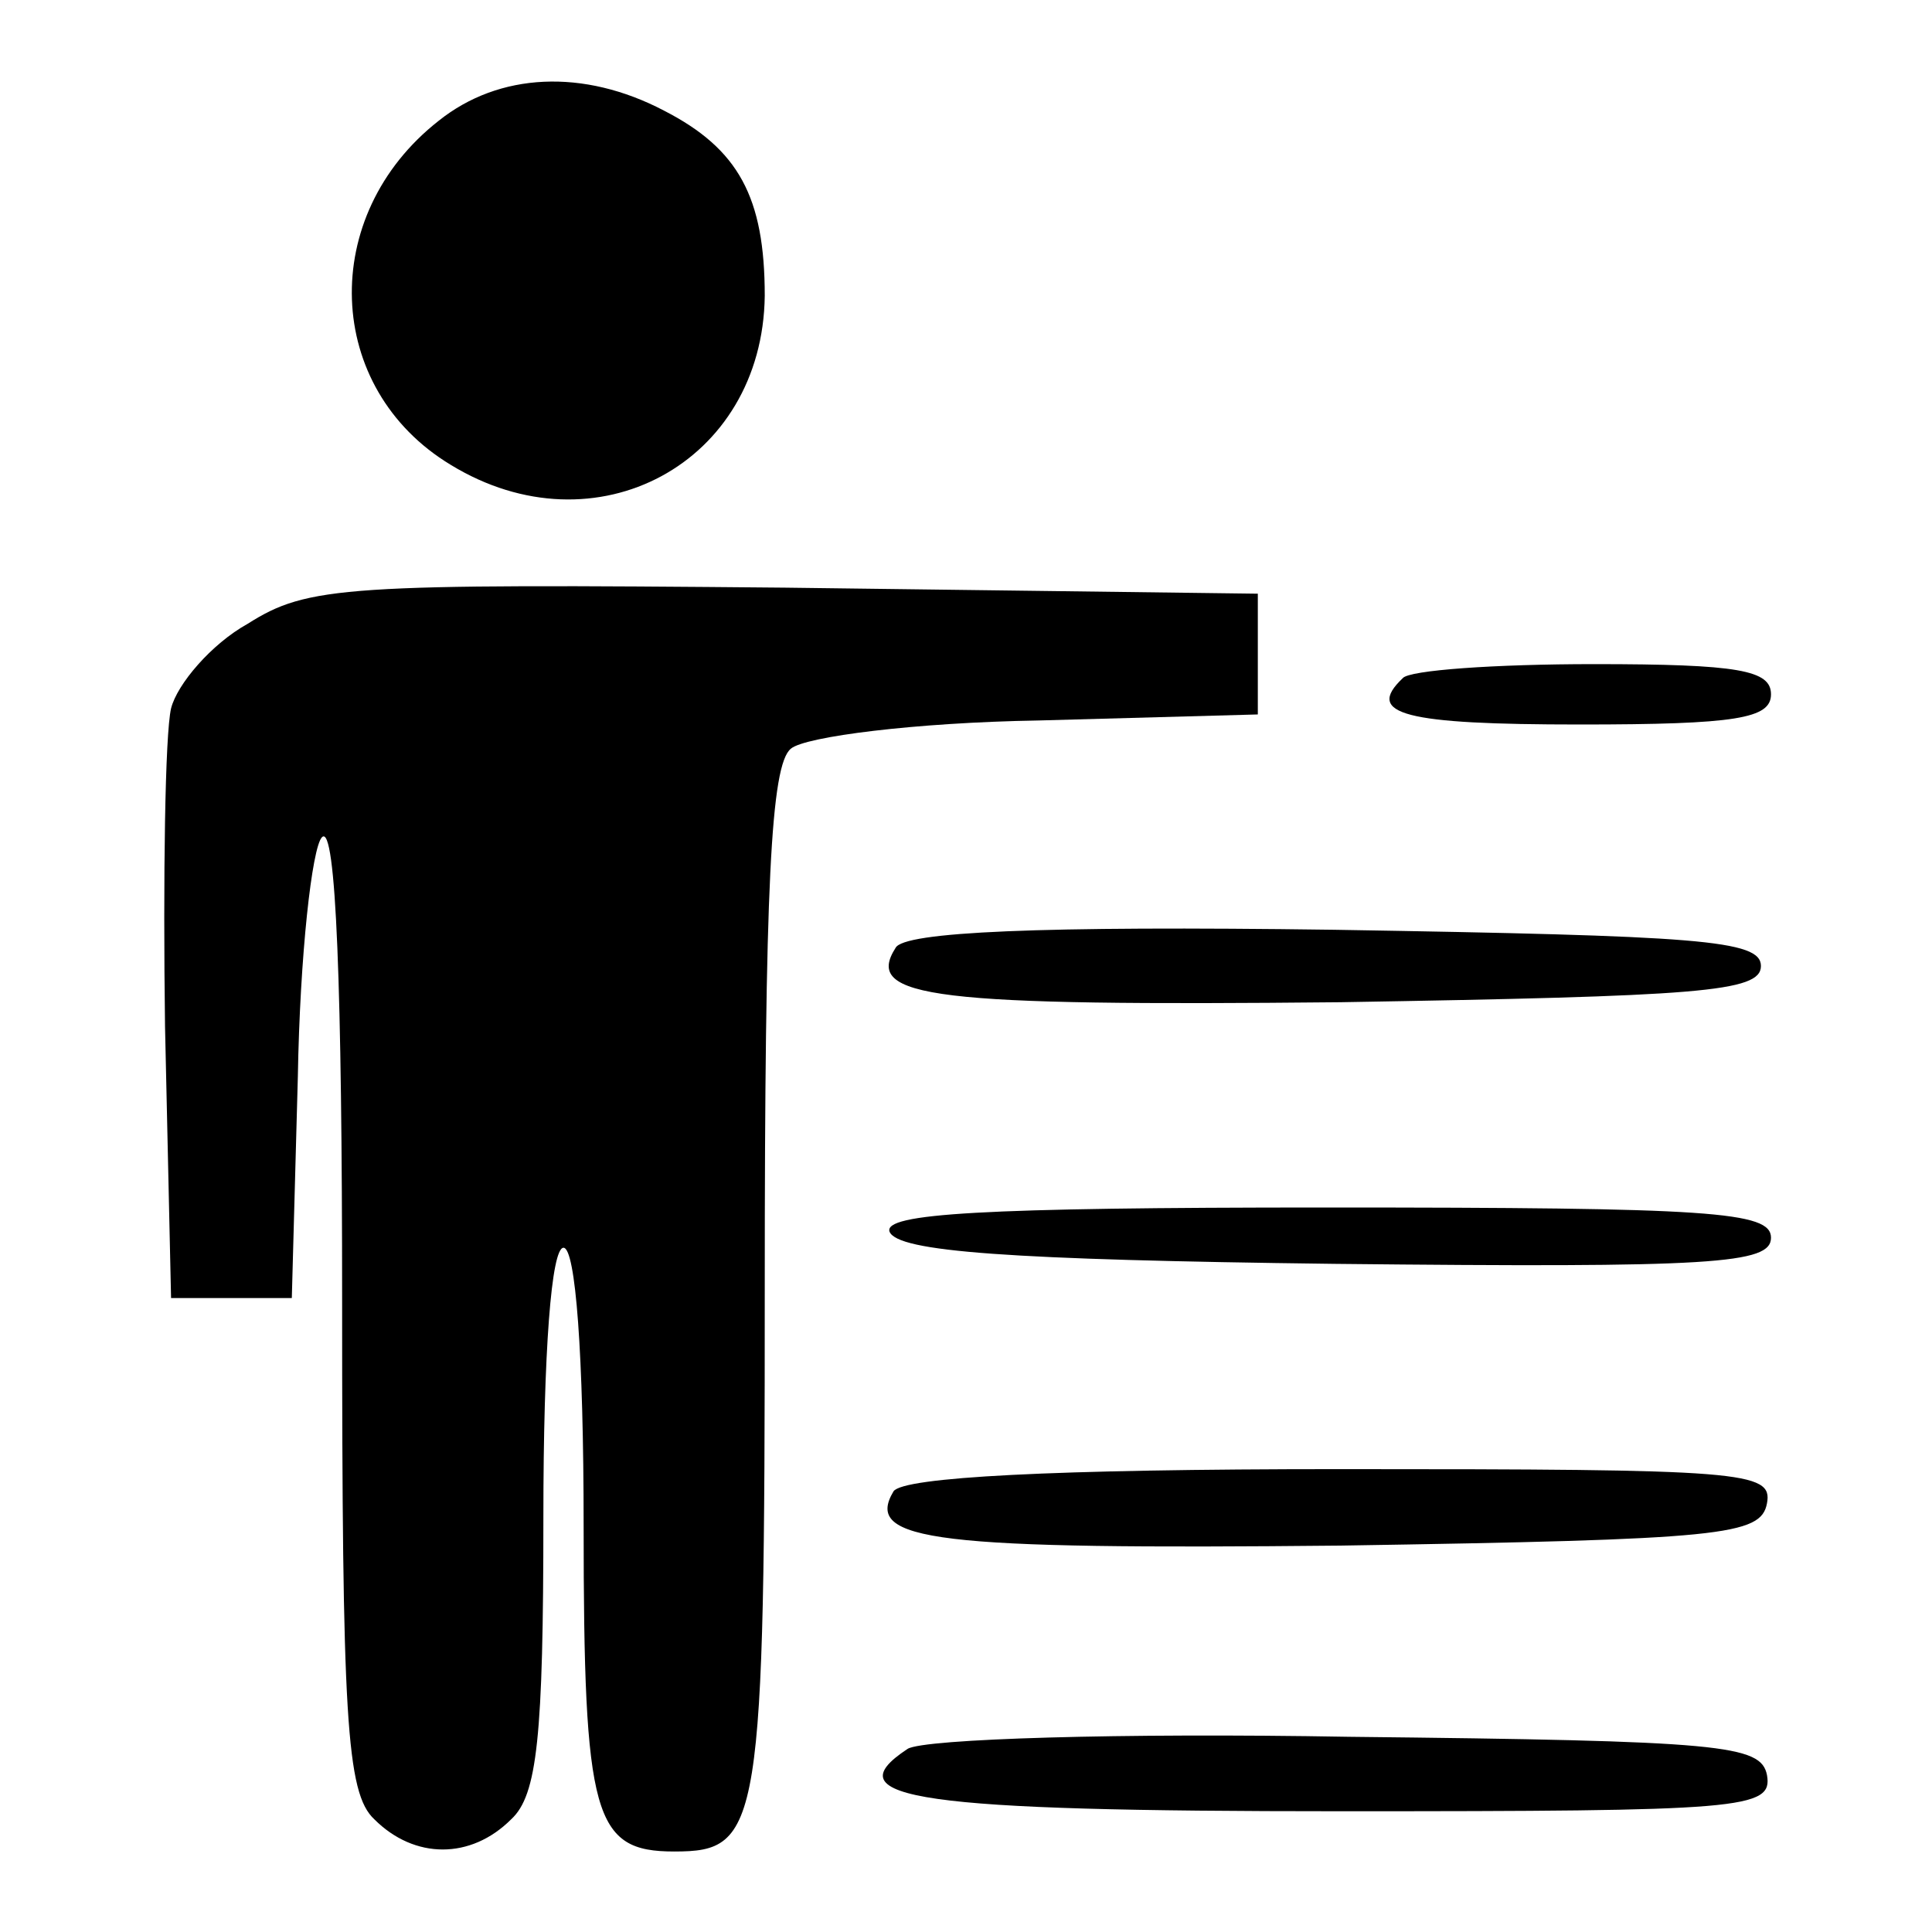
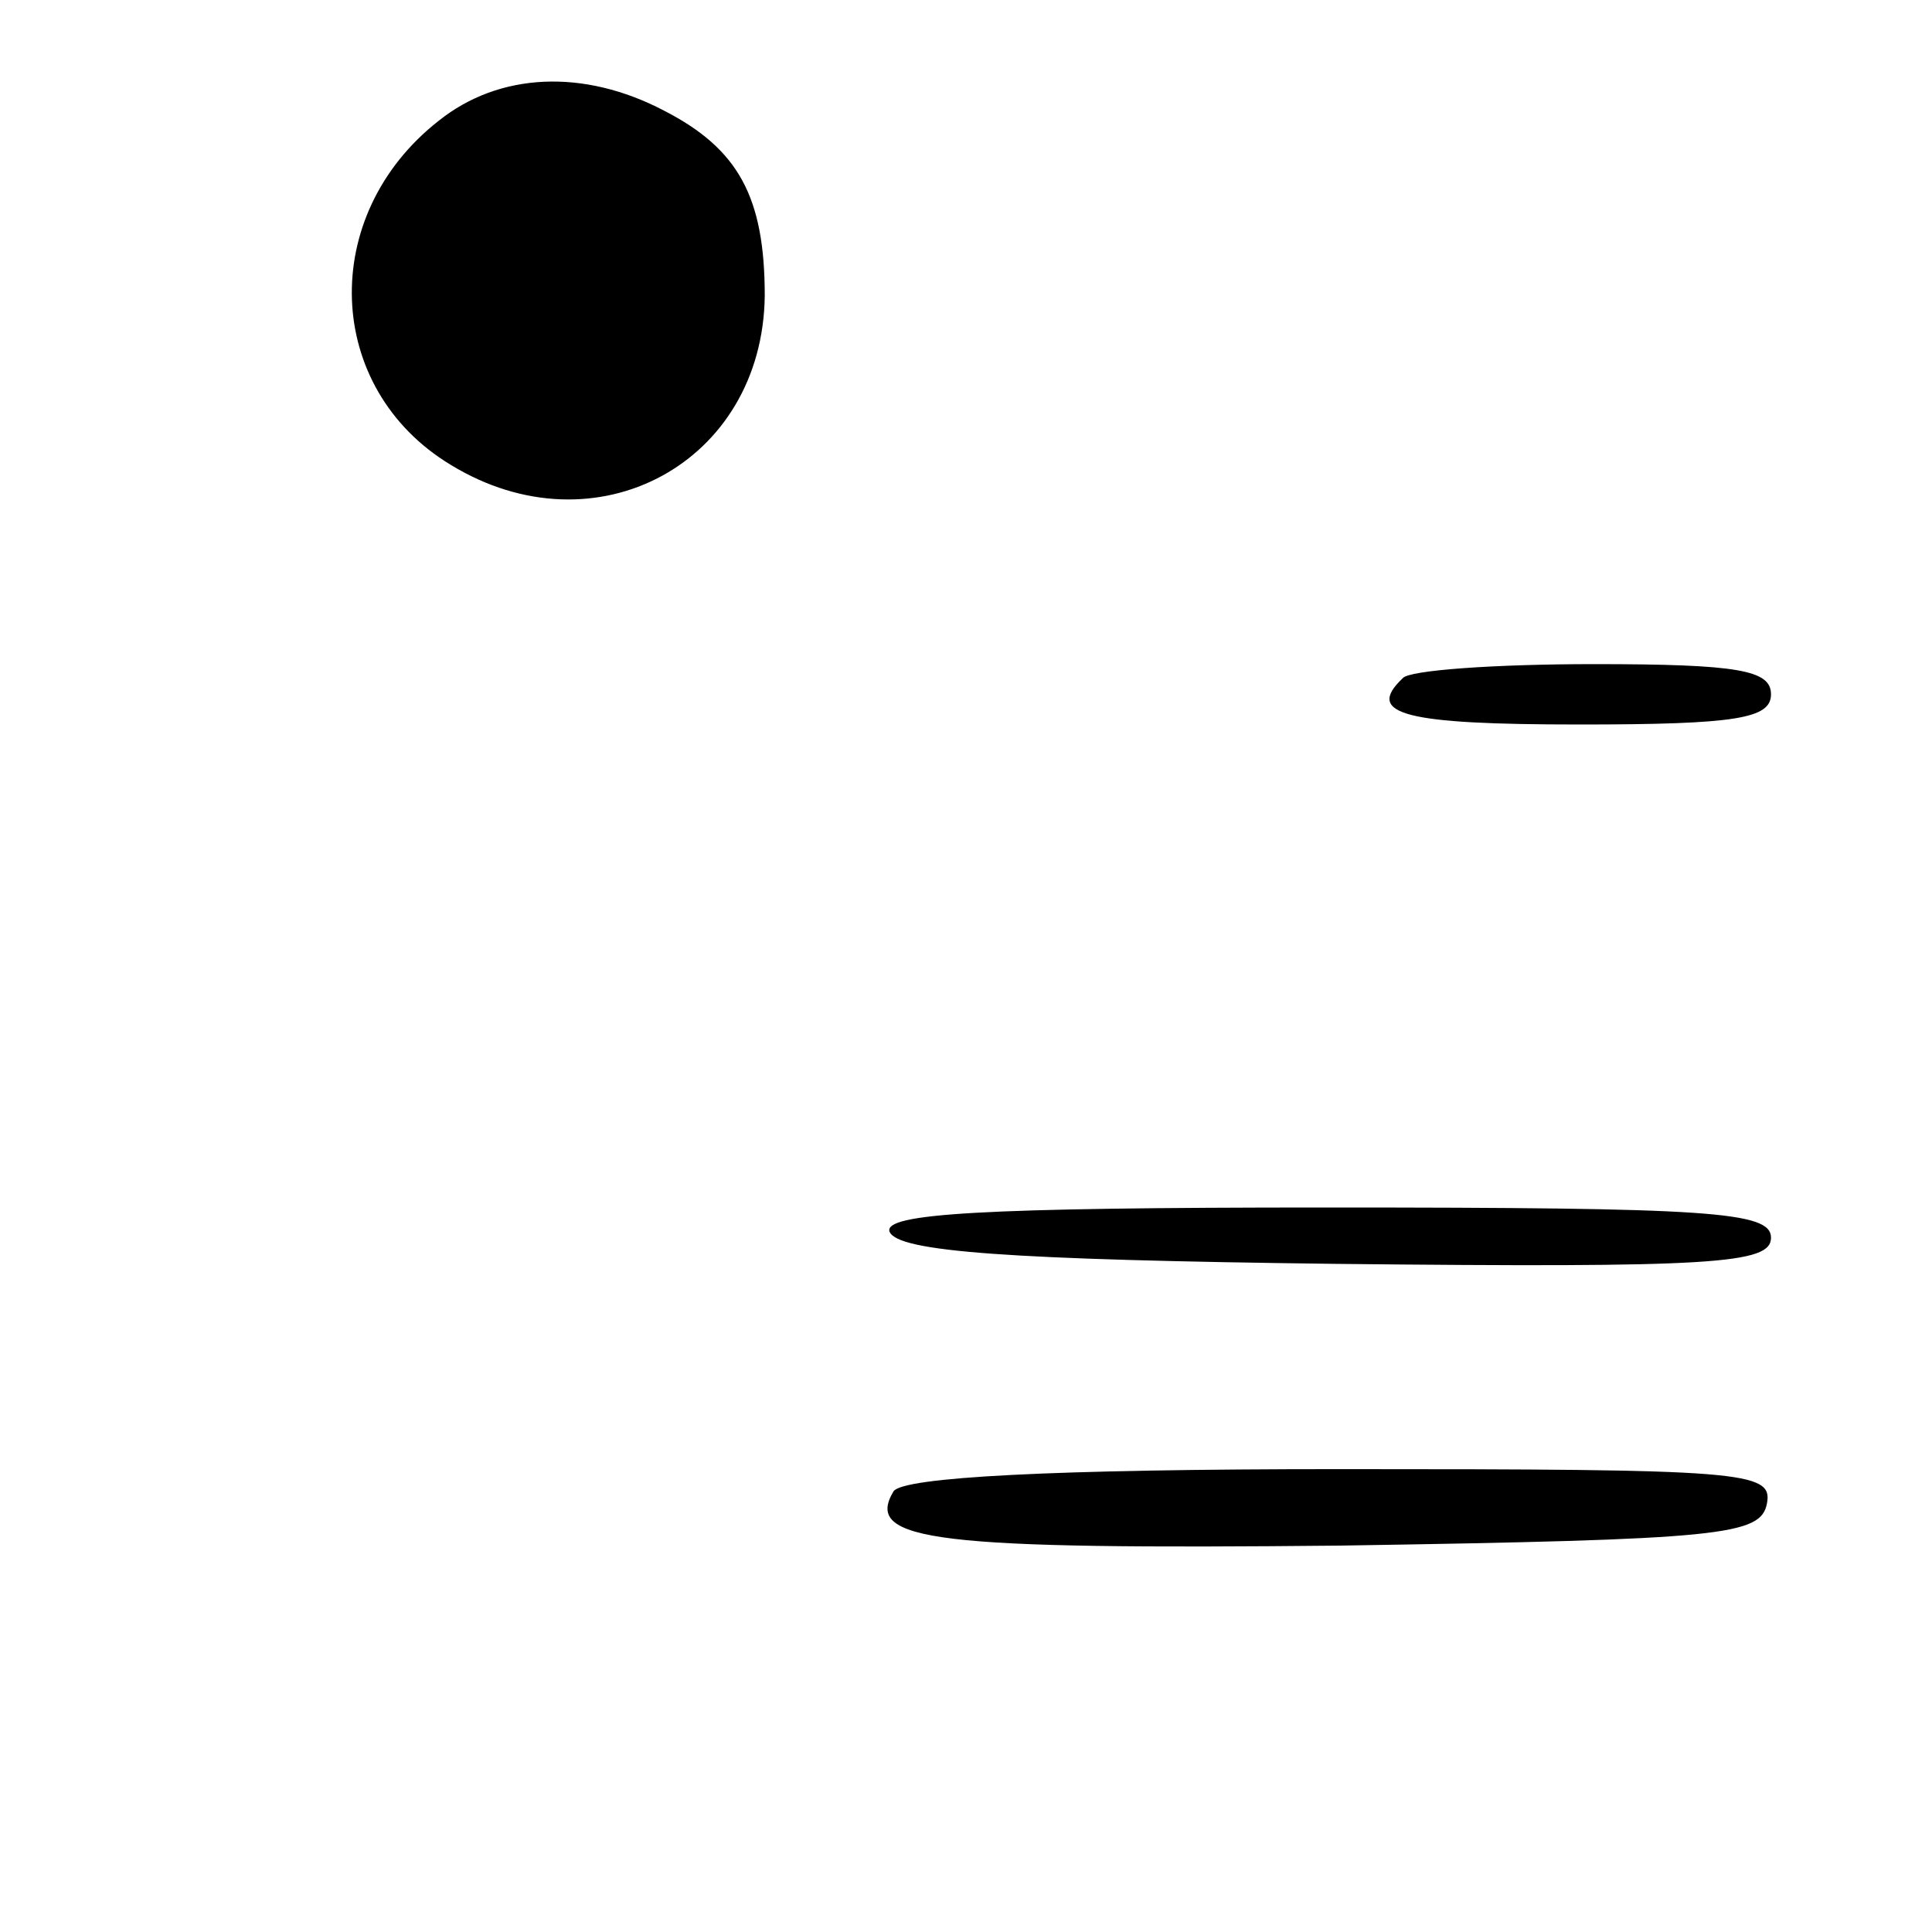
<svg xmlns="http://www.w3.org/2000/svg" version="1.0" width="96pt" height="96pt" viewBox="0 0 96 96" preserveAspectRatio="xMidYMid meet">
  <g transform="translate(0,96) scale(0.1,-0.1)" fill="#000000" stroke="none">
    <path d="M218 900 c-60 -47 -57 -133 6 -171 72 -44 155 1 156 84 0 49 -13 73 -50 92 -40 21 -82 19 -112 -5z" />
-     <path d="M123 650 c-18 -10 -35 -30 -38 -42 -3 -13 -4 -84 -3 -158 l3 -135 30 0 30 0 3 110 c1 60 7 114 12 119 7 7 10 -76 10 -231 0 -206 2 -244 16 -257 20 -20 48 -20 68 0 13 12 16 41 16 150 0 83 4 134 10 134 6 0 10 -53 10 -138 0 -145 5 -162 45 -162 43 0 45 11 45 281 0 199 3 259 13 267 7 6 62 13 123 14 l109 3 0 30 0 30 -235 3 c-219 2 -237 1 -267 -18z" />
    <path d="M697 623 c-19 -18 1 -23 88 -23 78 0 95 3 95 15 0 12 -16 15 -88 15 -49 0 -92 -3 -95 -7z" />
-     <path d="M445 489 c-16 -25 19 -29 221 -27 178 3 209 5 209 18 0 13 -31 15 -212 18 -147 2 -214 -1 -218 -9z" />
    <path d="M442 348 c4 -10 59 -14 221 -16 189 -2 217 0 217 13 0 13 -30 15 -221 15 -172 0 -220 -3 -217 -12z" />
    <path d="M444 219 c-15 -25 21 -29 222 -27 190 3 209 5 212 21 3 16 -12 17 -212 17 -144 0 -217 -4 -222 -11z" />
-     <path d="M451 91 c-38 -25 6 -31 215 -31 200 0 215 1 212 18 -3 15 -22 17 -208 19 -113 2 -211 -1 -219 -6z" />
  </g>
</svg>